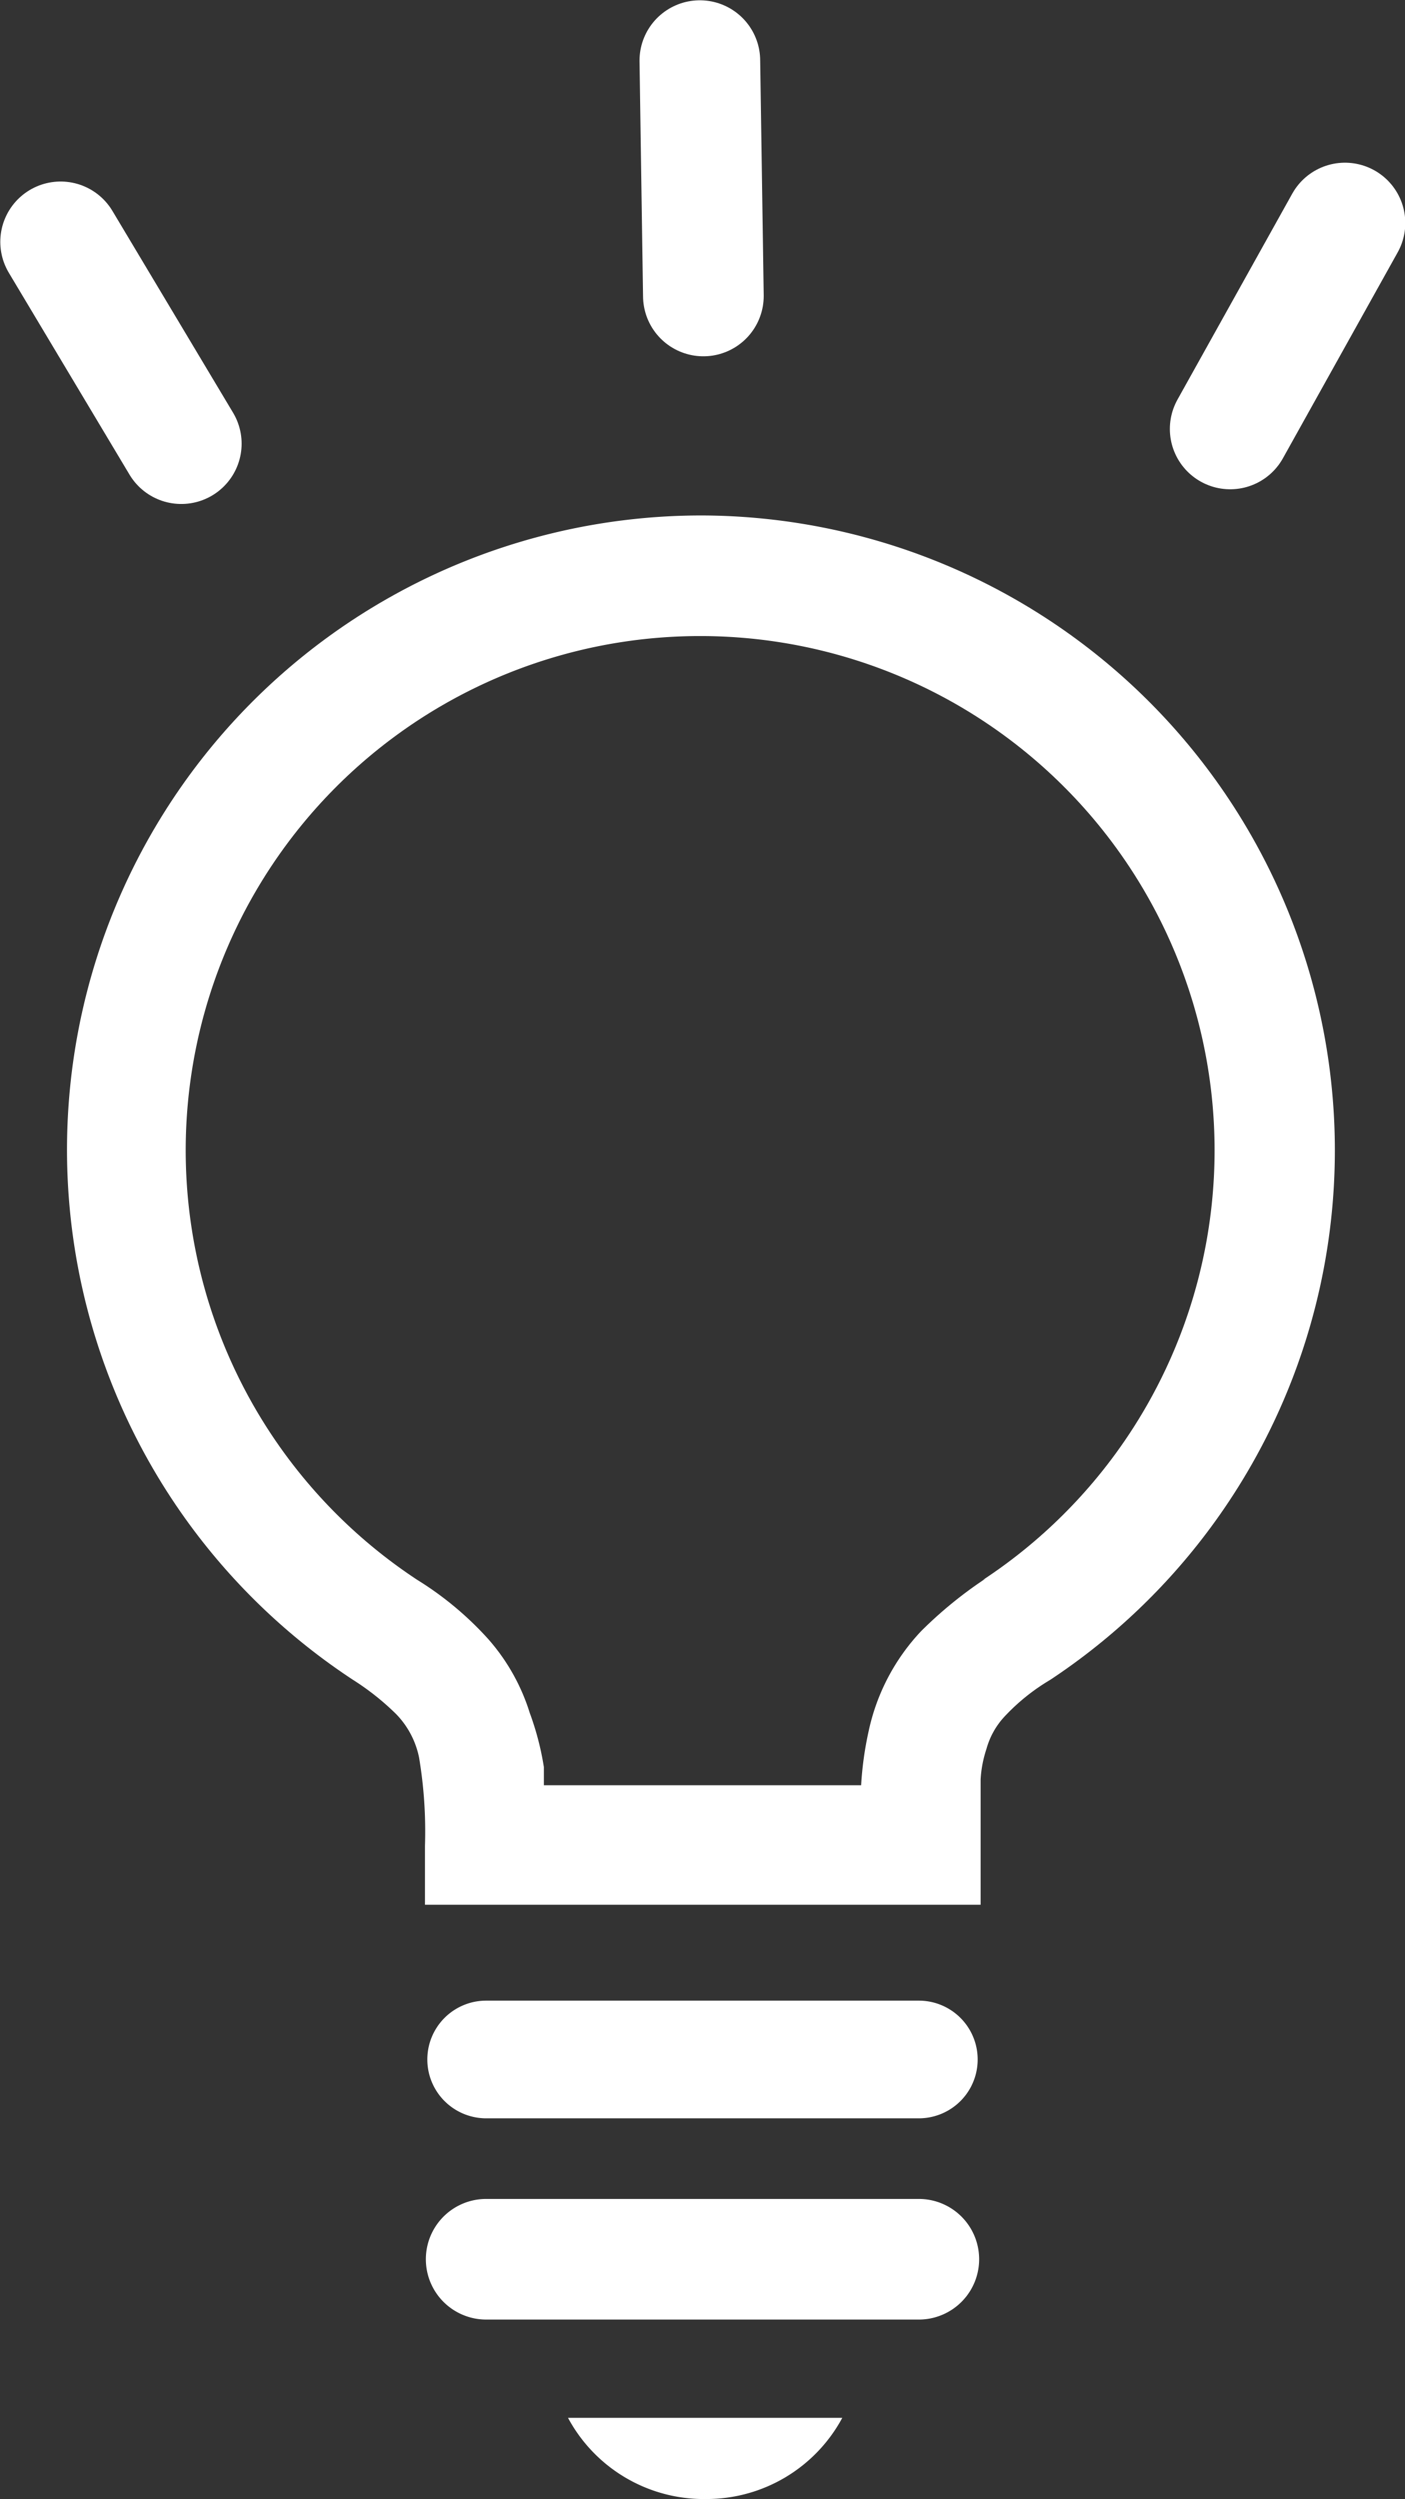
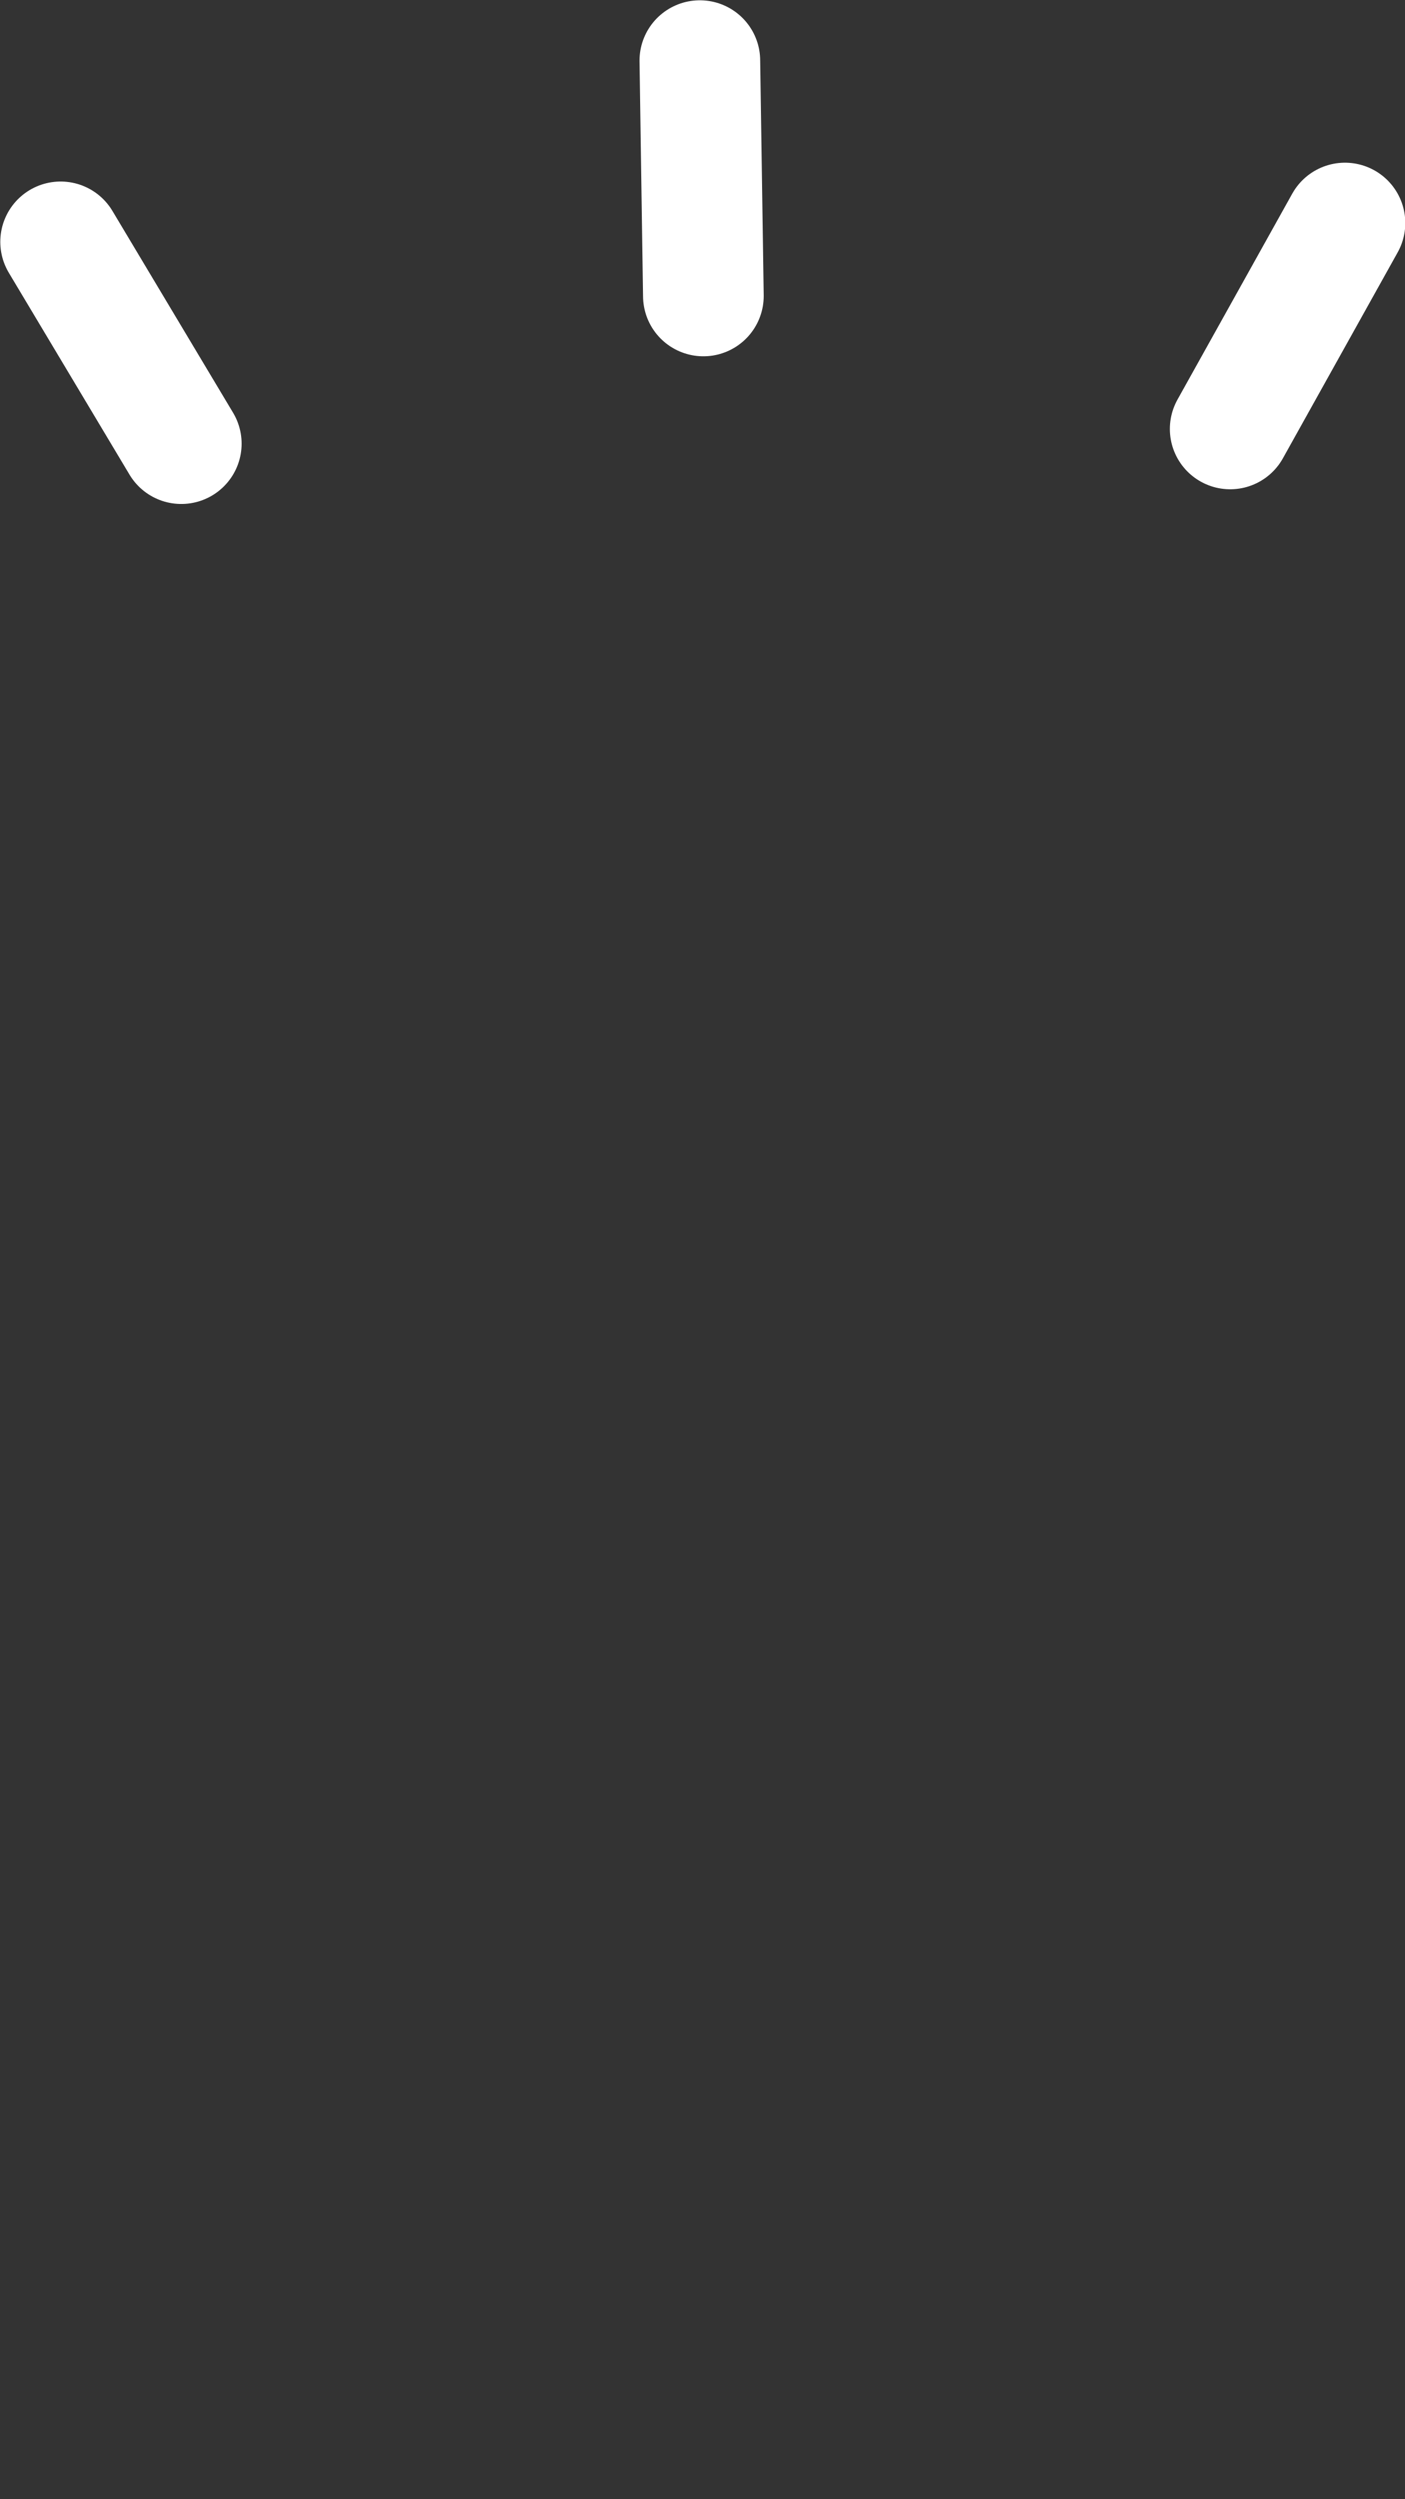
<svg xmlns="http://www.w3.org/2000/svg" viewBox="0 0 23.87 42.47">
  <rect x="0" y="0" width="23.87" height="42.47" fill="#333333" stroke="none" />
  <defs>
    <style>.cls-1{fill:#fff}.cls-2{fill:none;stroke:#fff;stroke-linecap:round;stroke-linejoin:round;stroke-width:2.05px}</style>
  </defs>
  <g id="レイヤー_2" data-name="レイヤー 2">
    <g id="レイヤー_1-2" data-name="レイヤー 1">
-       <path class="cls-1" d="M11.94 8.76A10.78 10.78 0 0 0 6 28.55a4.38 4.38 0 0 1 .73.58 1.48 1.48 0 0 1 .39.74 7.59 7.59 0 0 1 .1 1.5v1h9.44v-2.13a2 2 0 0 1 .1-.52 1.32 1.32 0 0 1 .29-.53 3.48 3.48 0 0 1 .79-.64 10.79 10.79 0 0 0-5.9-19.79Zm4.8 18.07a7.12 7.12 0 0 0-1.09.89 3.56 3.56 0 0 0-.89 1.69 5.78 5.78 0 0 0-.13.93H9.24v-.31a4.83 4.83 0 0 0-.24-.92 3.44 3.44 0 0 0-.71-1.26 5.56 5.56 0 0 0-1.2-1 8.74 8.74 0 1 1 9.61 0ZM15.61 34H8.26a1 1 0 1 0 0 2h7.35a1 1 0 1 0 0-2ZM15.61 37.37H8.26a1 1 0 1 0 0 2.05h7.35a1 1 0 1 0 0-2.05ZM12 42.47a2.62 2.62 0 0 0 2.31-1.38H9.65A2.62 2.62 0 0 0 12 42.47Z" />
      <path class="cls-2" d="m22.85 3.79-1.95 3.5M11.89 1.03l.06 4M1.03 4.11l2.05 3.43" />
    </g>
  </g>
</svg>